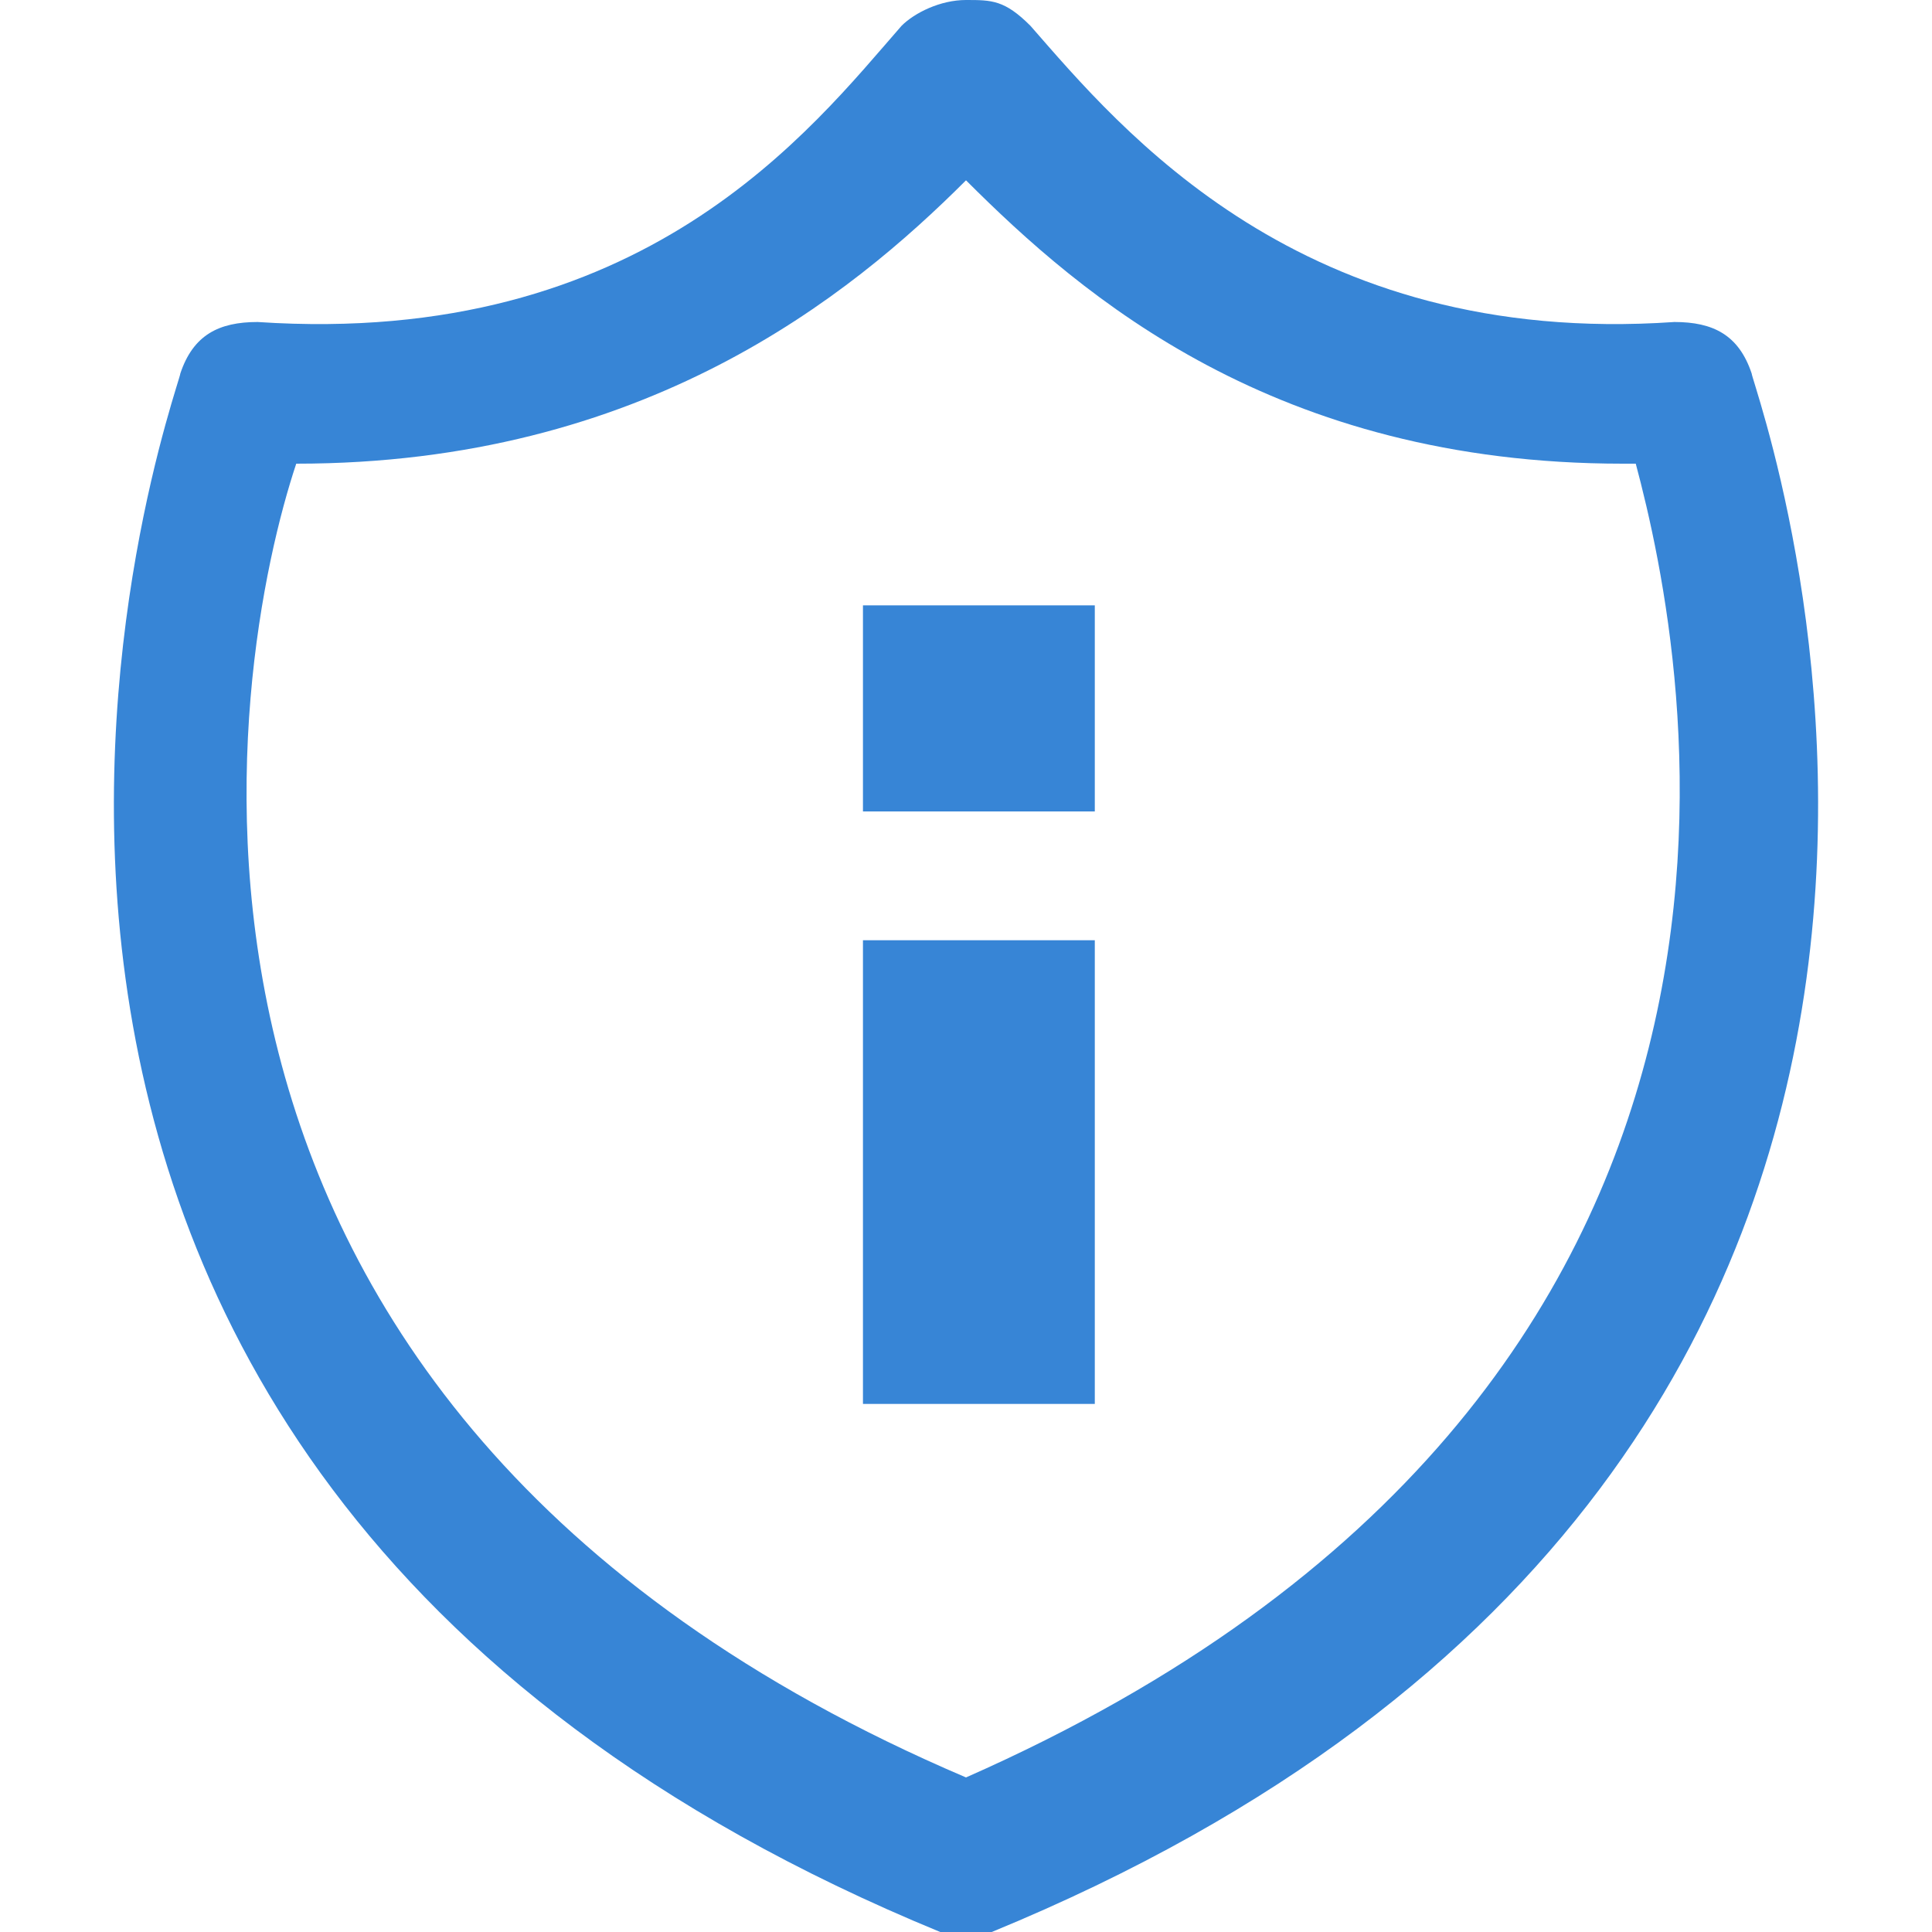
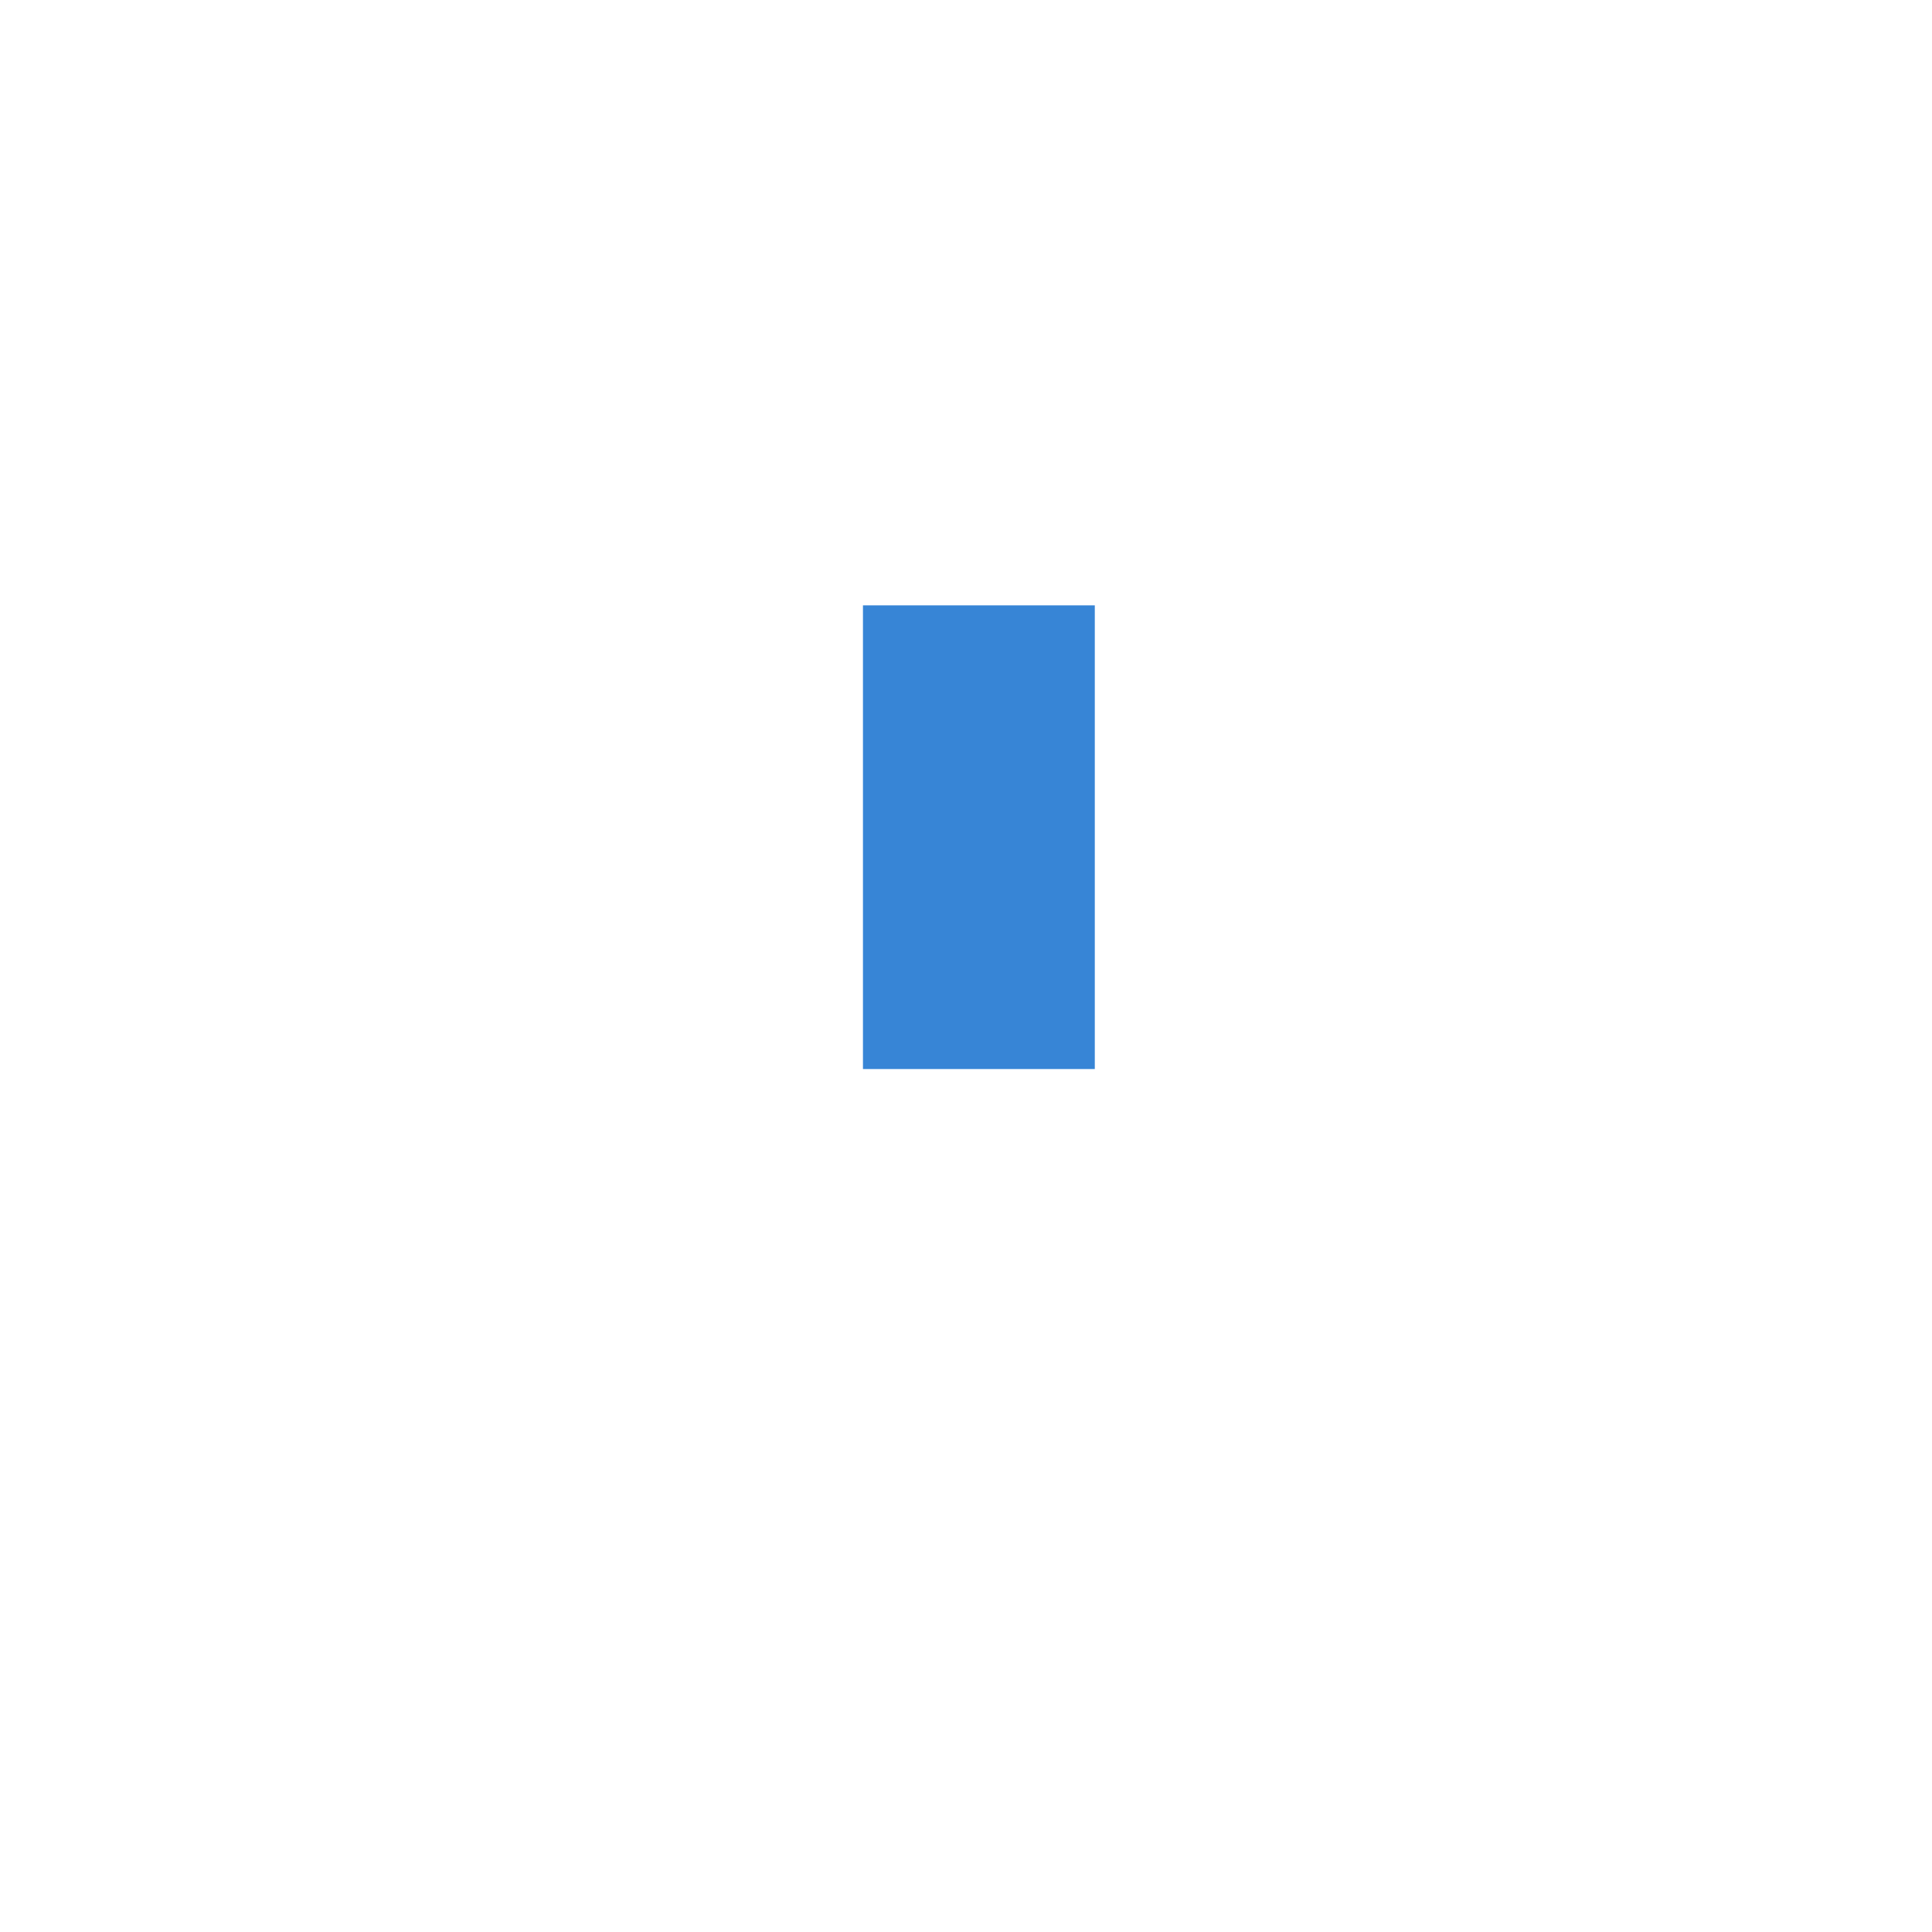
<svg xmlns="http://www.w3.org/2000/svg" t="1749456346639" class="icon" viewBox="0 0 1024 1024" version="1.1" p-id="4263" width="18" height="18">
-   <path d="M512 1024h-13.653c-614.4-252.587-402.774-819.2-402.774-826.027 6.827-20.48 20.48-27.306 40.96-27.306 204.8 13.653 293.547-102.4 341.334-157.014C484.693 6.827 498.347 0 512 0s20.48 0 34.133 13.653c47.787 54.614 143.36 170.667 341.334 157.014 20.48 0 34.133 6.826 40.96 27.306 0 6.827 211.626 573.44-402.774 826.027H512zM157.013 245.76C122.88 348.16 47.787 744.107 512 942.08c464.213-204.8 382.293-593.92 354.987-696.32h-6.827c-184.32 0-286.72-88.747-348.16-150.187-61.44 61.44-170.667 150.187-354.987 150.187z" fill="#3785D6" p-id="4264" />
-   <path d="M457.387 320.853h122.88V430.08h-122.88z m0 177.494h122.88v245.76h-122.88z" fill="#3785D6" p-id="4265" />
+   <path d="M457.387 320.853h122.88V430.08h-122.88z h122.88v245.76h-122.88z" fill="#3785D6" p-id="4265" />
</svg>